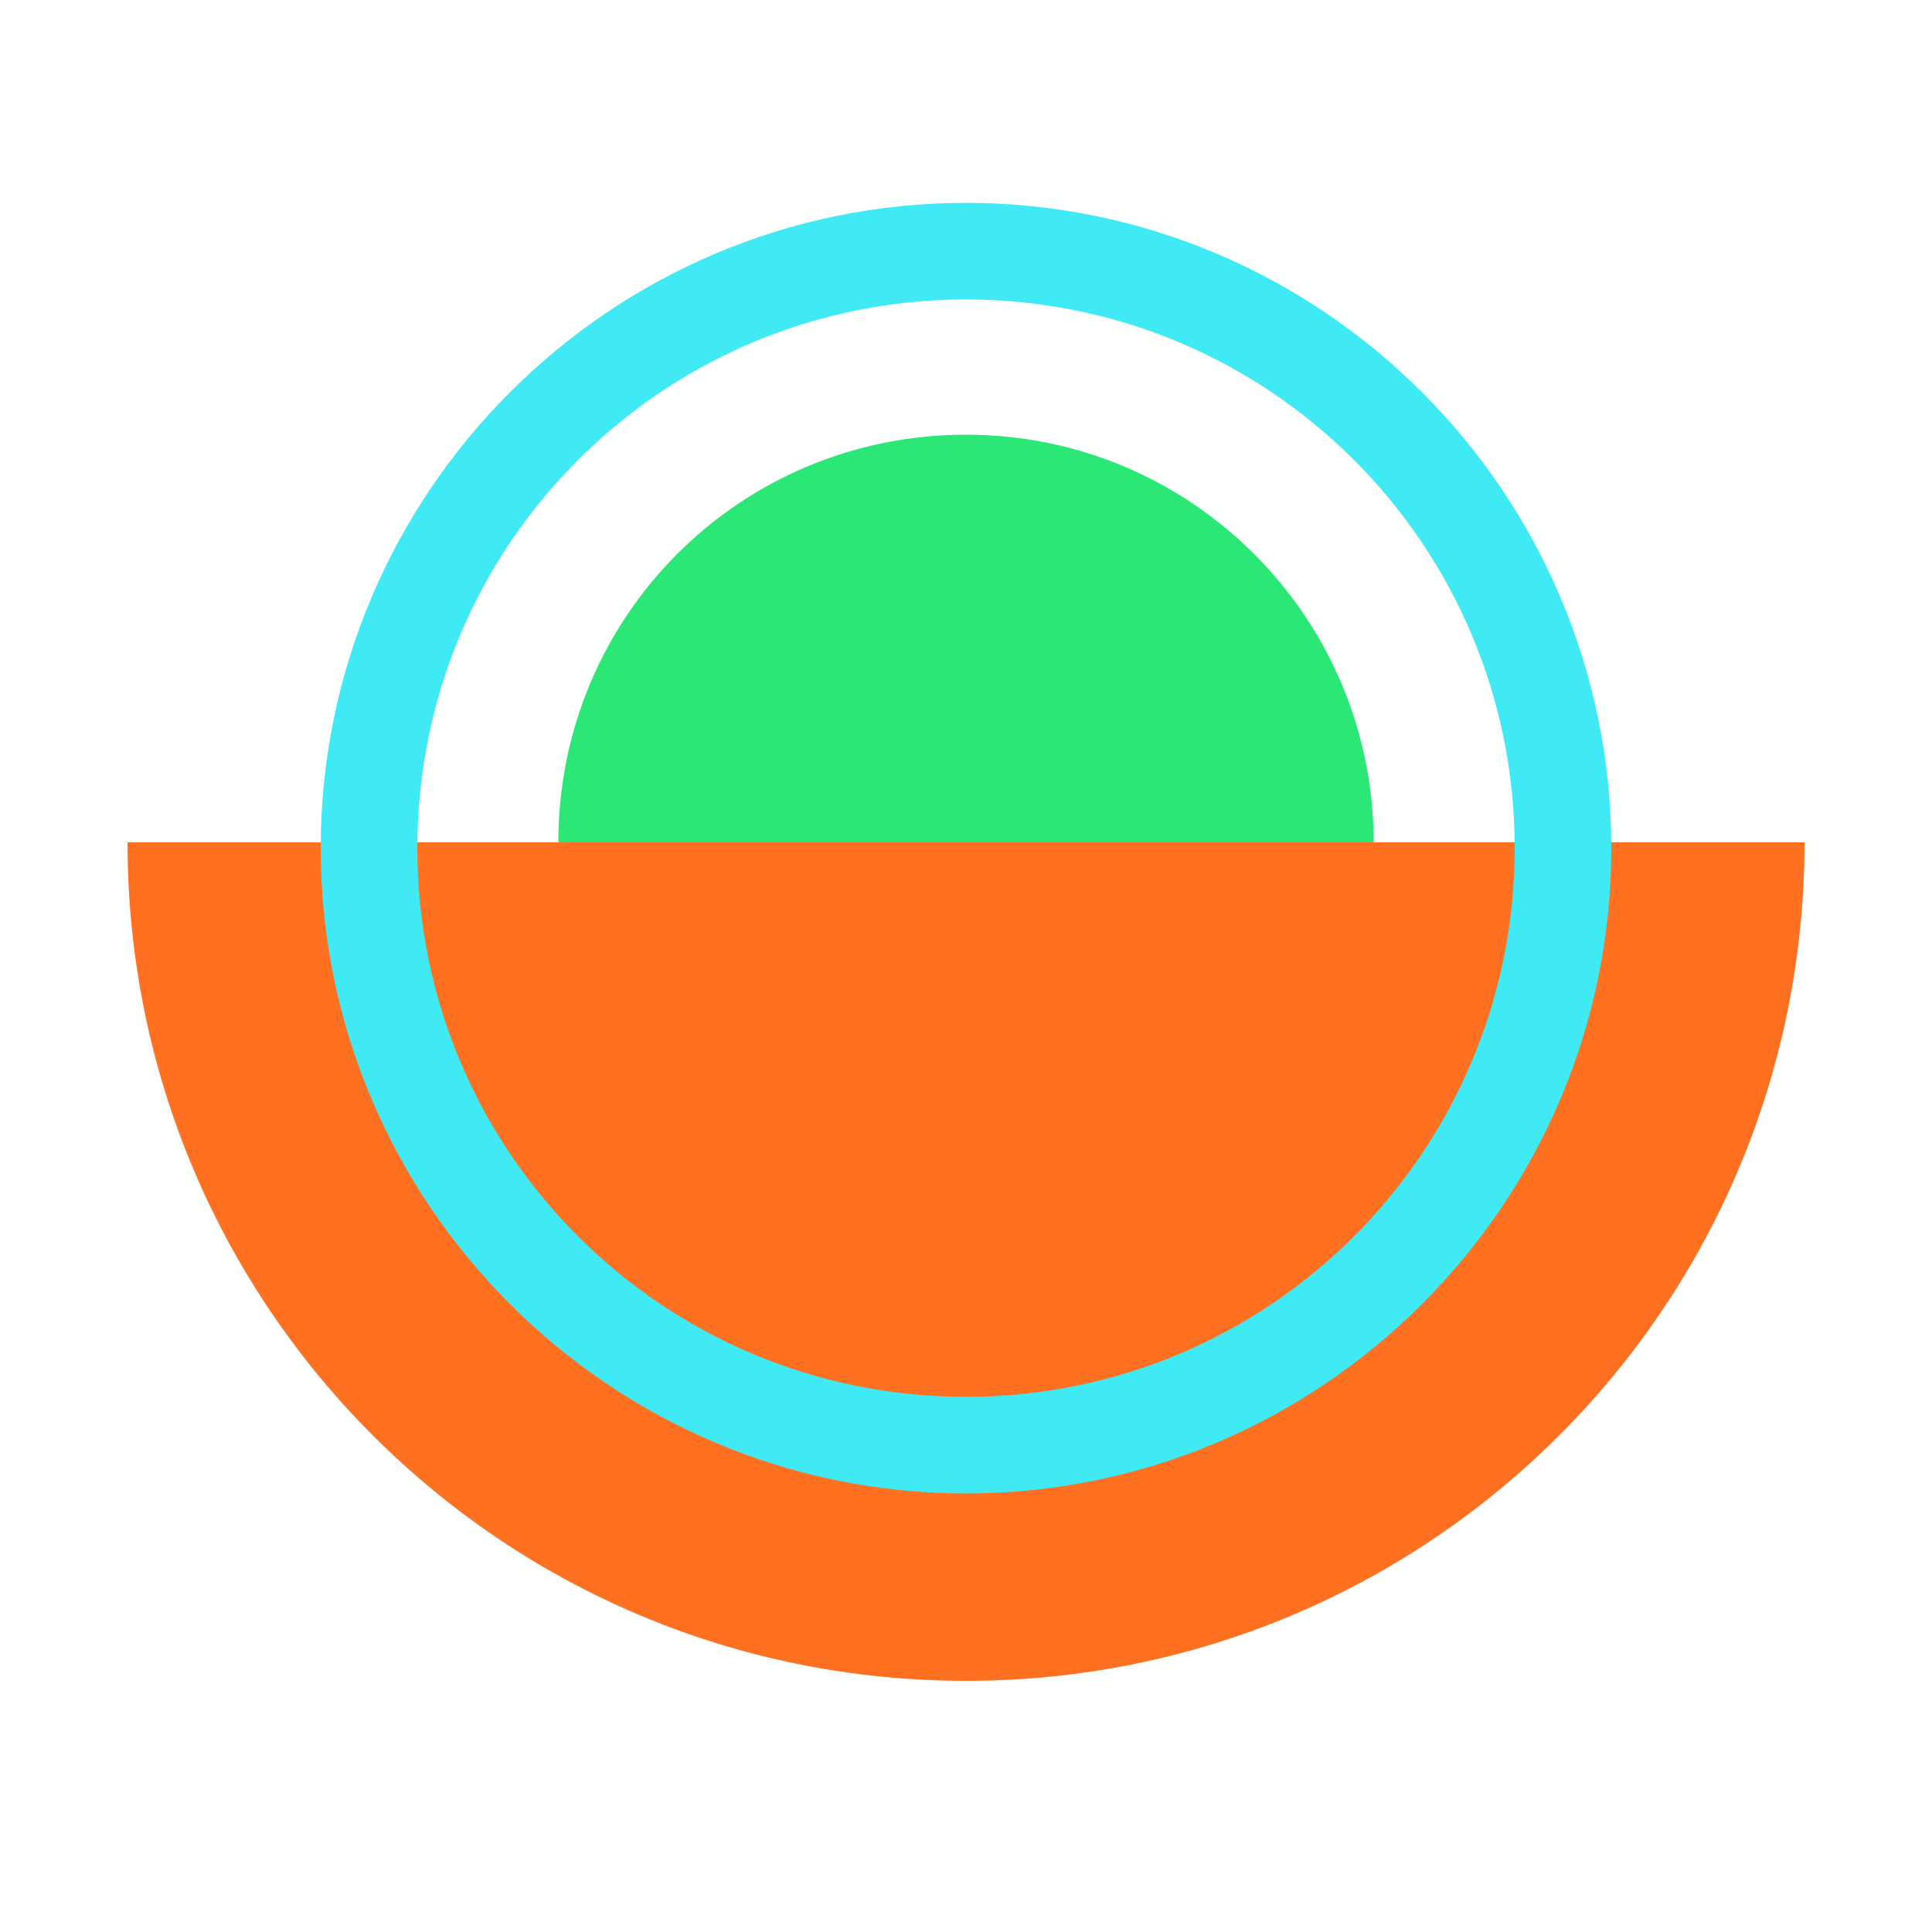
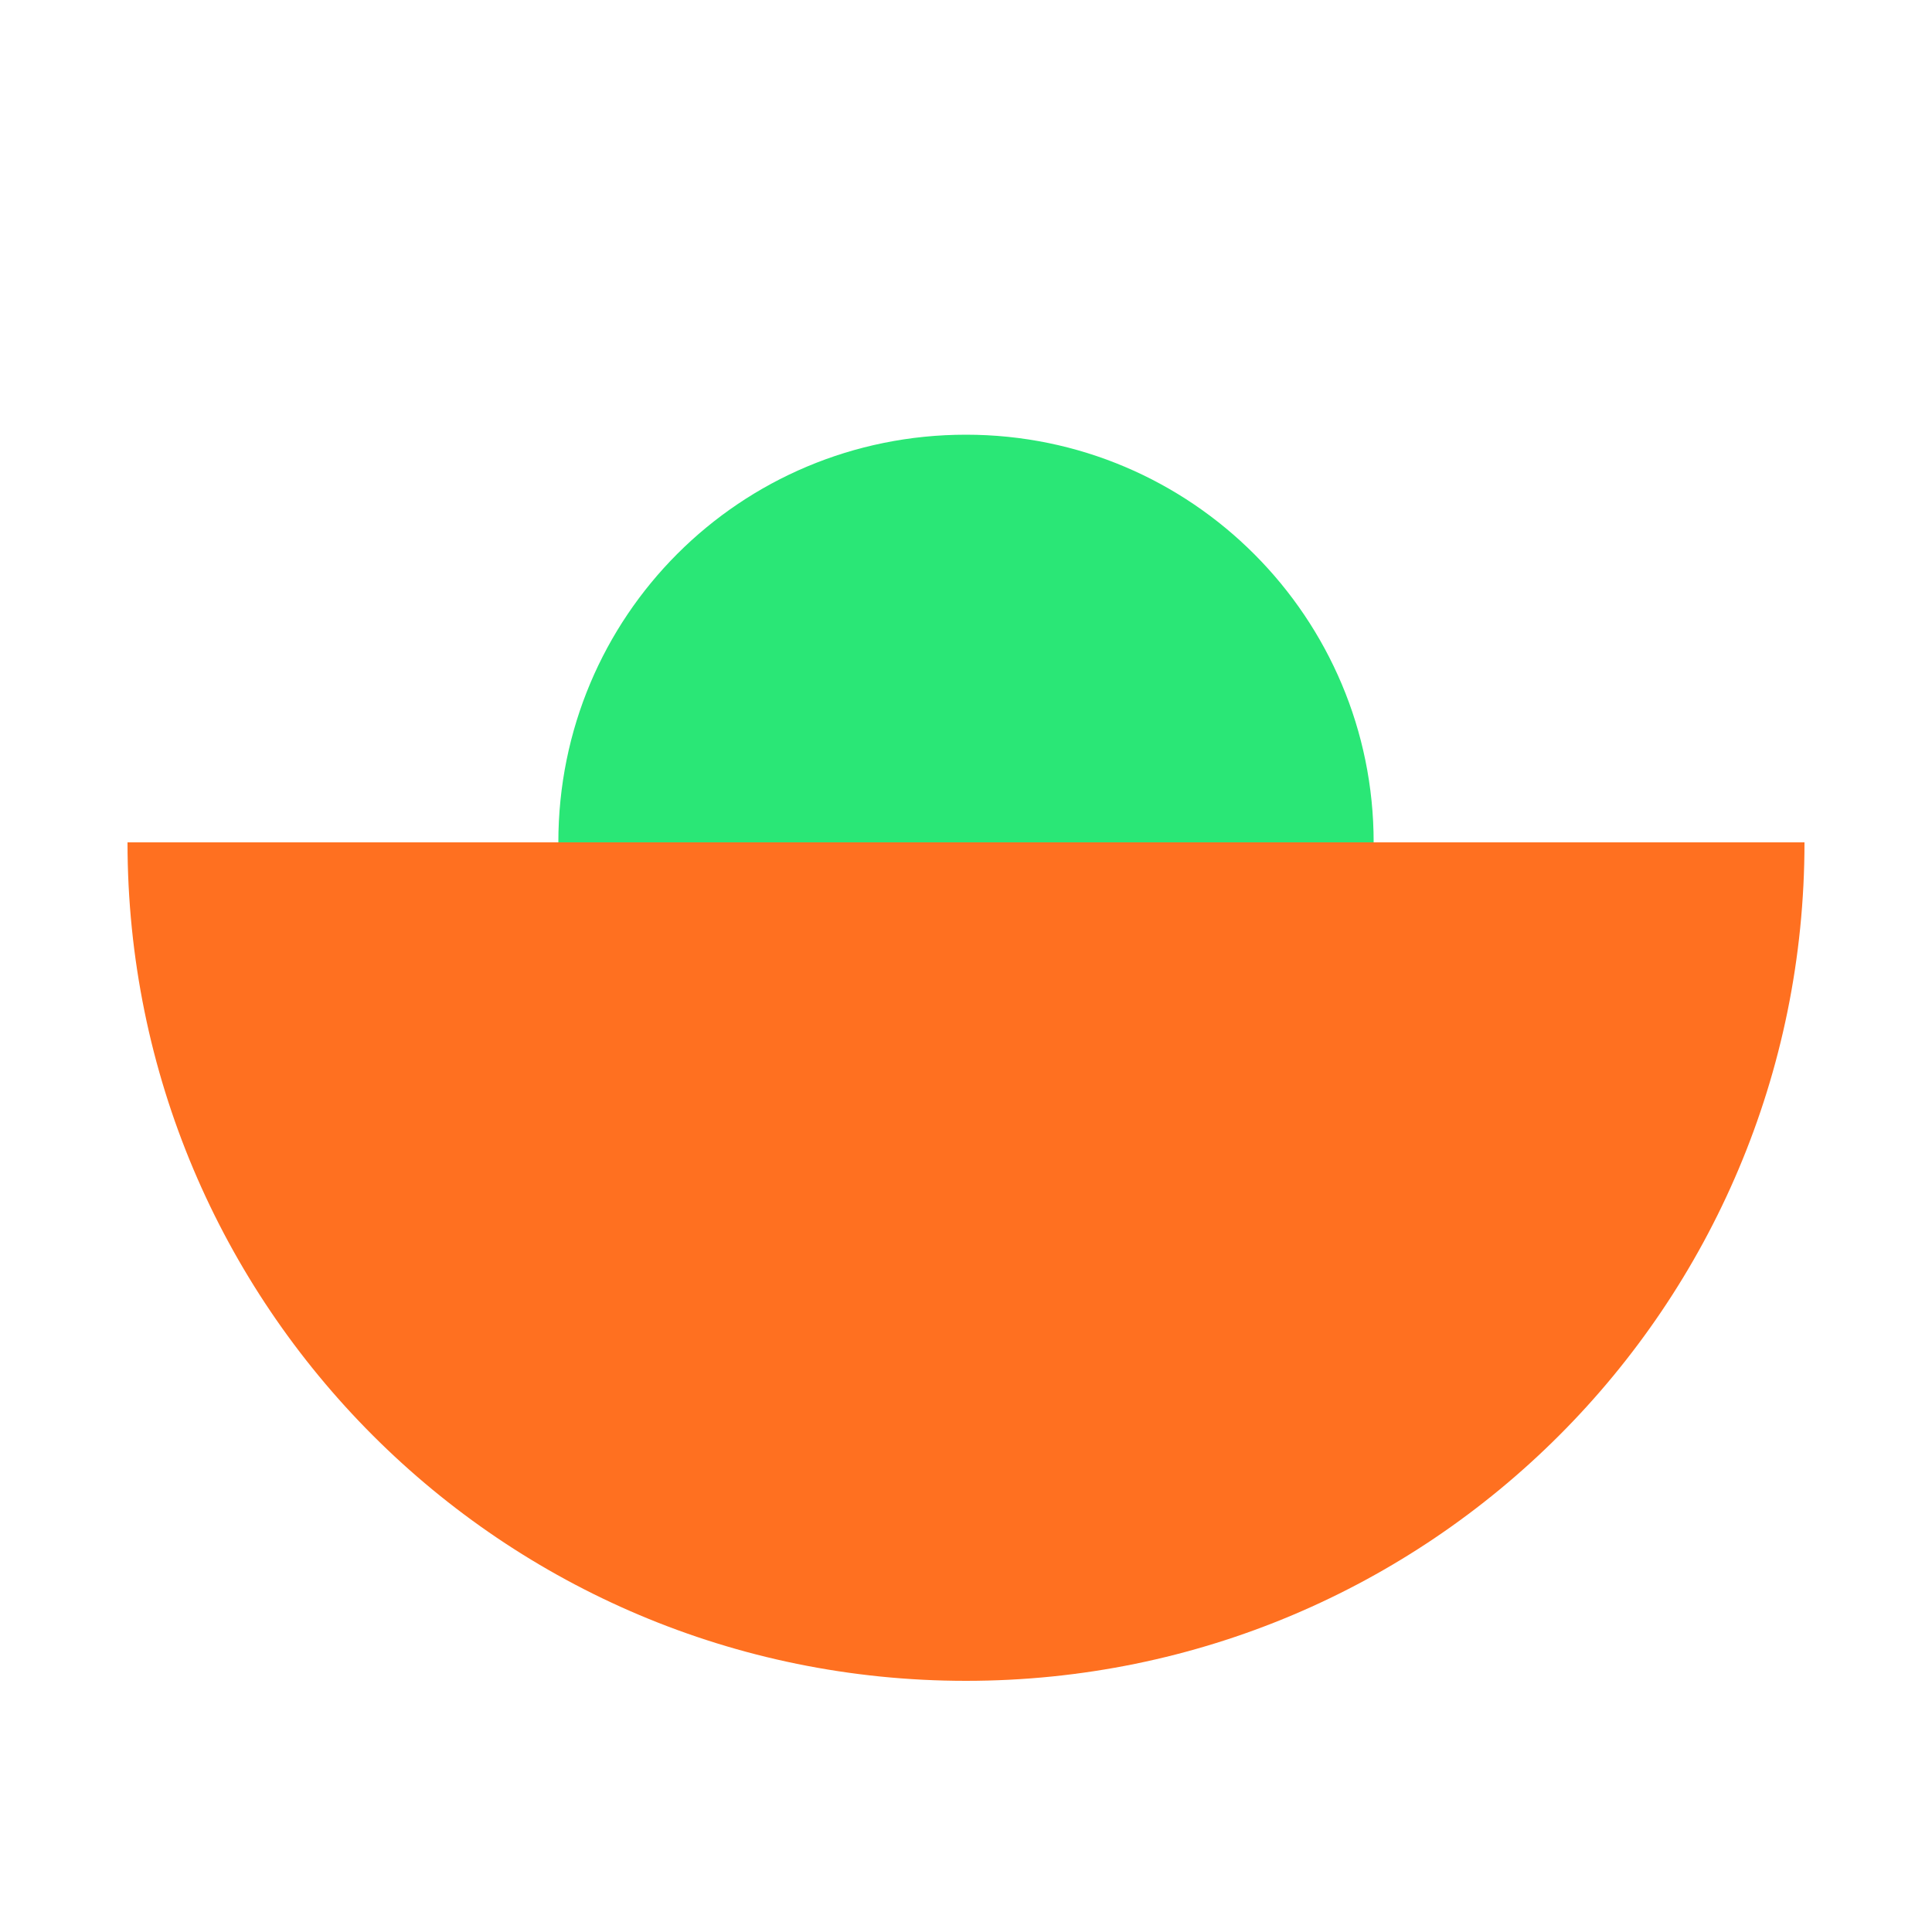
<svg xmlns="http://www.w3.org/2000/svg" version="1.1" id="Layer_2_1_" x="0px" y="0px" viewBox="0 0 100 100" style="enable-background:new 0 0 100 100;" xml:space="preserve">
  <path style="fill:#FF7020;" d="M93.4,43.6C93.4,67.6,74,87,50,87S6.6,67.6,6.6,43.6H93.4z" />
-   <path style="fill:#40EAF4;" d="M50,77.3c-18.4,0-33.4-15-33.4-33.4s15-33.4,33.4-33.4s33.4,15,33.4,33.4S68.4,77.3,50,77.3z M50,15.5  c-15.7,0-28.4,12.7-28.4,28.4S34.3,72.3,50,72.3s28.4-12.7,28.4-28.4S65.7,15.5,50,15.5z" />
  <path style="fill:#2AE776;" d="M28.9,43.6c0-11.7,9.4-21.1,21.1-21.1S71.1,32,71.1,43.6H28.9z" />
</svg>